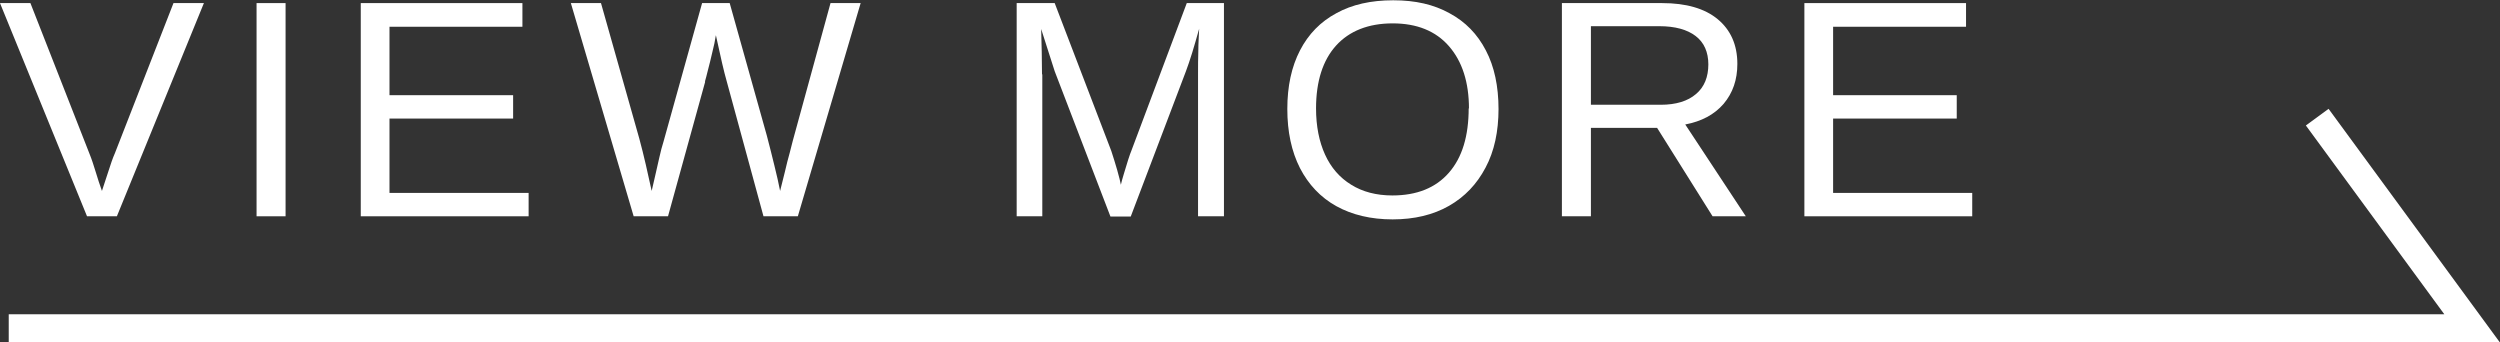
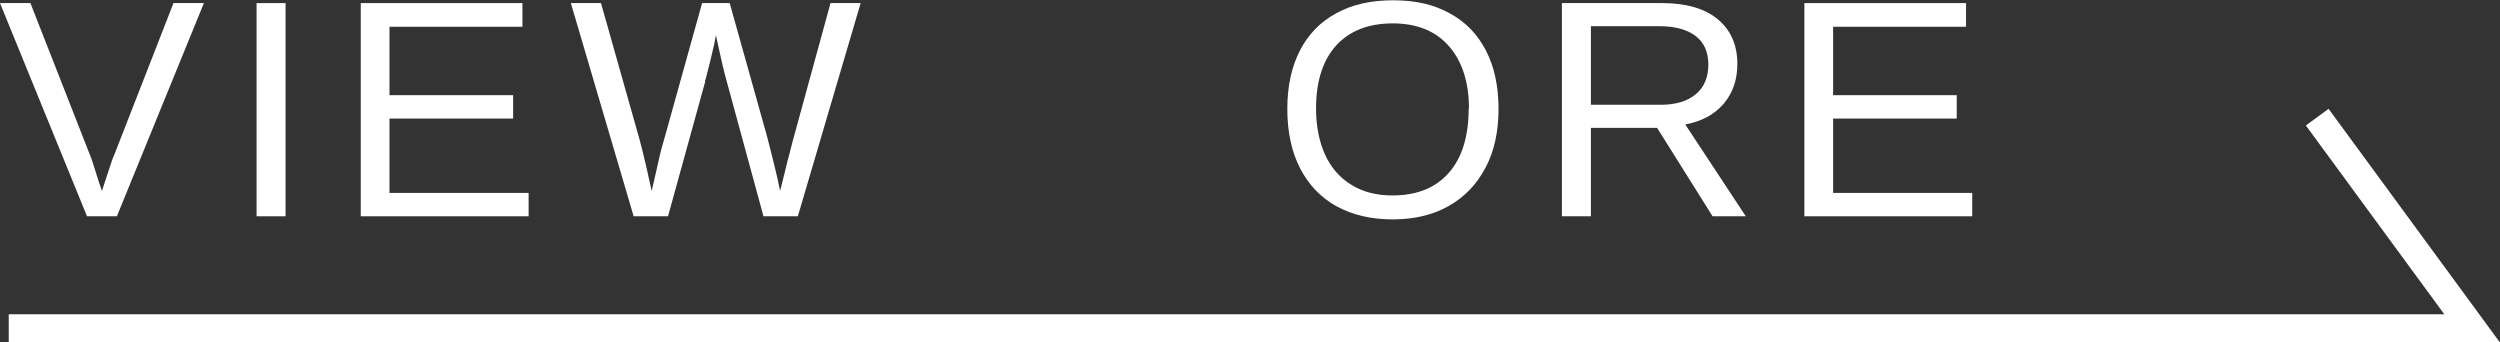
<svg xmlns="http://www.w3.org/2000/svg" id="_レイヤー_2" viewBox="0 0 88.77 12.16">
  <rect x="0" y="0" width="88.77" height="12.16" fill="#333333" stroke="none" />
  <defs>
    <style>.cls-1{fill:none;stroke:#fff;stroke-miterlimit:10;}.cls-2{fill:#fff;stroke-width:0px;}</style>
  </defs>
  <g id="_テキスト">
    <path class="cls-2" d="m7.24.11l-3.09,7.57h-1.06L0,.11h1.08l2.09,5.33c.09.22.16.44.23.67.07.23.14.45.22.67.07-.22.15-.45.23-.7s.15-.46.23-.64L6.16.11h1.08Z" />
    <path class="cls-2" d="m10.14.11v7.57h-1.03V.11h1.03Z" />
    <path class="cls-2" d="m18.77,6.84v.84h-5.96V.11h5.74v.84h-4.72v2.43h4.39v.83h-4.39v2.64h4.94Z" />
    <path class="cls-2" d="m25.04,2.9l-1.32,4.78h-1.22L20.27.11h1.07l1.36,4.81c.08.3.16.61.23.92.07.31.14.62.21.94.03-.13.07-.31.12-.52.05-.22.1-.44.15-.66s.1-.42.15-.57L24.93.11h.98l1.32,4.71c.1.38.19.74.27,1.07.08.33.15.62.2.89.05-.21.11-.44.17-.68.06-.25.11-.47.17-.67.05-.2.09-.35.11-.43L29.49.11h1.07l-2.23,7.57h-1.22l-1.31-4.81c-.04-.15-.1-.36-.16-.63-.06-.27-.13-.6-.22-.99-.03.19-.07.39-.13.62-.05.22-.1.42-.15.61-.05.19-.08.33-.11.42Z" />
-     <path class="cls-2" d="m37.01,2.63v5.05h-.91V.11h1.35l2.01,5.25c.07.21.14.44.21.68.07.24.11.42.13.52.02-.1.06-.23.11-.4.05-.17.1-.33.15-.49s.09-.26.11-.31L42.14.11h1.32v7.57h-.92V2.63c0-.28,0-.55.01-.82,0-.27.02-.53.03-.79-.09.32-.17.6-.25.86-.08.25-.15.47-.22.65l-1.96,5.16h-.72l-1.98-5.16-.48-1.5c0,.27.02.54.02.81,0,.27.01.54.01.81Z" />
    <path class="cls-2" d="m53.21,3.86c0,.81-.15,1.51-.46,2.09-.31.59-.74,1.04-1.3,1.36-.56.32-1.23.48-2,.48s-1.44-.16-2-.47c-.56-.31-.99-.77-1.29-1.35-.3-.59-.45-1.29-.45-2.1s.15-1.5.45-2.08c.3-.58.73-1.02,1.29-1.32.56-.31,1.23-.46,2.02-.46s1.44.15,2,.46c.56.3.99.74,1.29,1.32.3.57.45,1.27.45,2.09Zm-1.05,0c0-.94-.24-1.68-.71-2.22-.47-.54-1.14-.81-2-.81s-1.54.27-2.01.79-.71,1.27-.71,2.23c0,.63.11,1.18.32,1.64.21.46.52.82.93,1.07.4.25.89.38,1.46.38.87,0,1.54-.27,2.01-.81.47-.54.7-1.3.7-2.29Z" />
    <path class="cls-2" d="m56.49,4.54v3.14h-1.03V.11h3.56c.85,0,1.51.19,1.97.57.46.38.7.91.7,1.59,0,.56-.16,1.03-.49,1.42-.33.38-.78.62-1.36.73l2.15,3.26h-1.18l-1.97-3.14h-2.36Zm4.17-2.25c0-.44-.15-.78-.45-1.01-.3-.23-.73-.35-1.29-.35h-2.43v2.79h2.48c.54,0,.96-.13,1.25-.38.3-.25.44-.61.44-1.06Z" />
    <path class="cls-2" d="m70.03,6.84v.84h-5.96V.11h5.74v.84h-4.72v2.43h4.39v.83h-4.39v2.64h4.94Z" />
    <polyline class="cls-1" points="82.28 4.16 87.78 11.66 .31 11.66" />
  </g>
</svg>